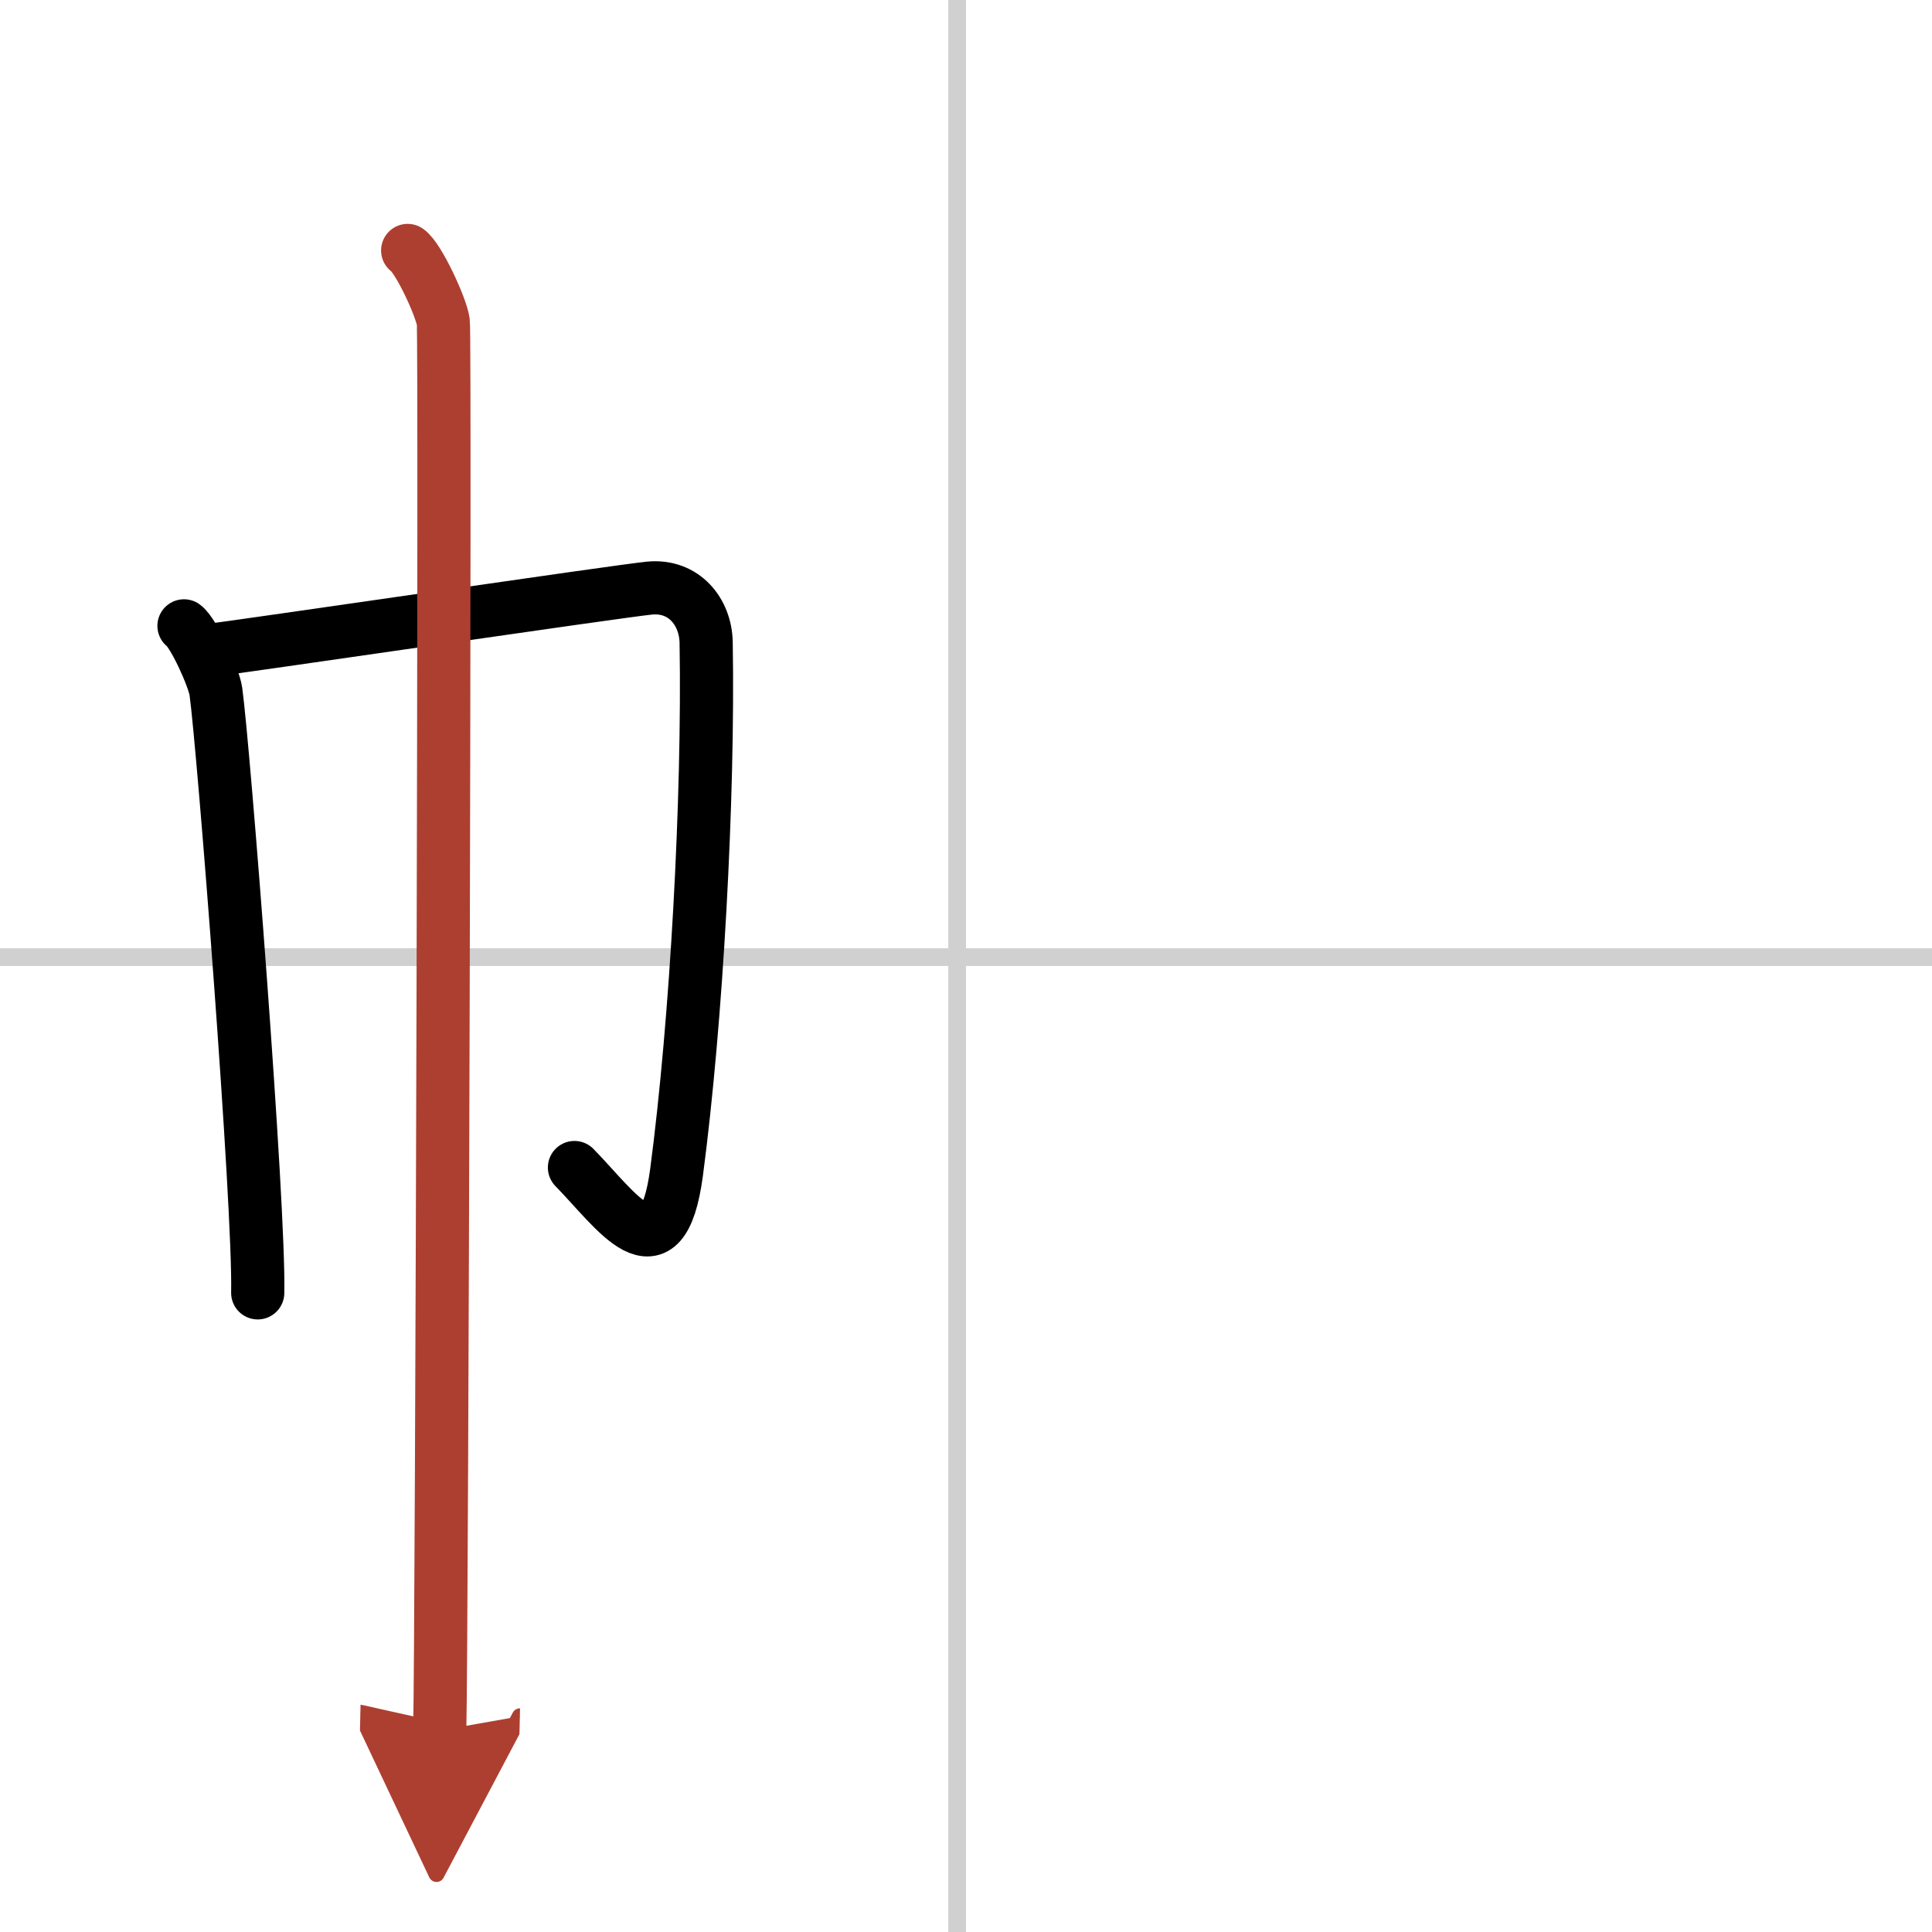
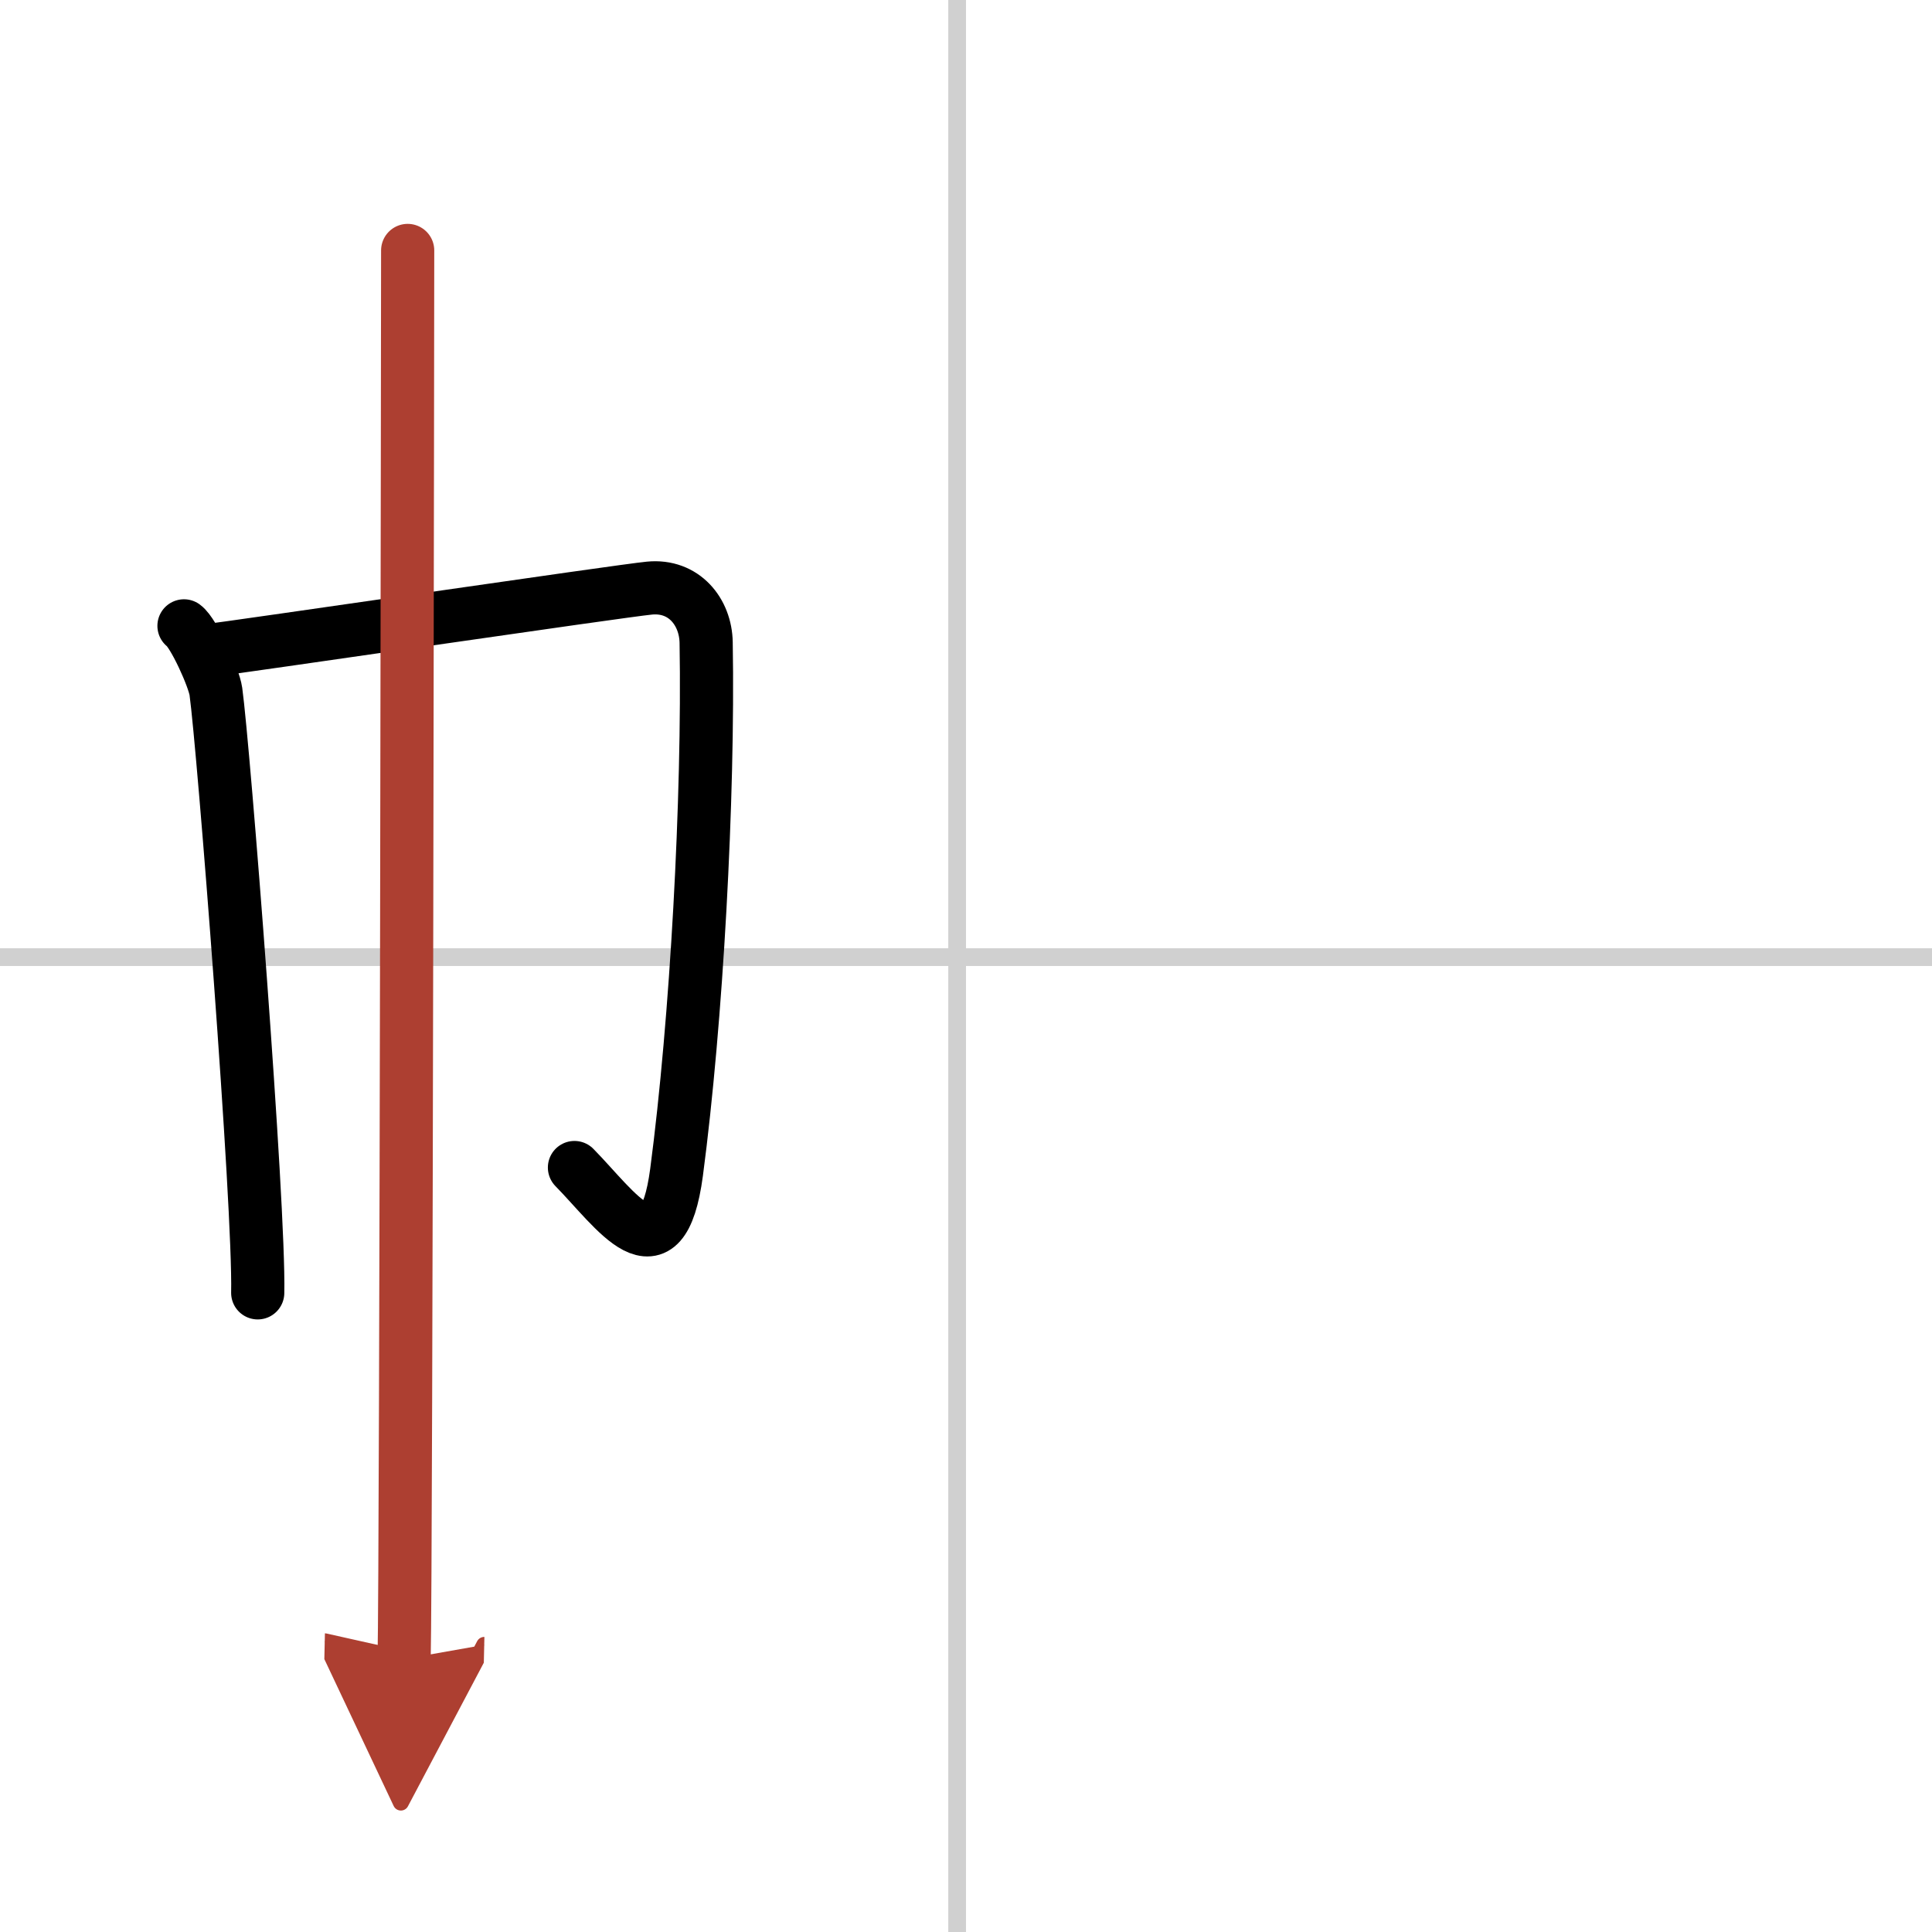
<svg xmlns="http://www.w3.org/2000/svg" width="400" height="400" viewBox="0 0 109 109">
  <defs>
    <marker id="a" markerWidth="4" orient="auto" refX="1" refY="5" viewBox="0 0 10 10">
      <polyline points="0 0 10 5 0 10 1 5" fill="#ad3f31" stroke="#ad3f31" />
    </marker>
  </defs>
  <g fill="none" stroke="#000" stroke-linecap="round" stroke-linejoin="round" stroke-width="3">
-     <rect width="100%" height="100%" fill="#fff" stroke="#fff" />
    <line x1="54" x2="54" y2="109" stroke="#d0d0d0" stroke-width="1" />
    <line x2="109" y1="54" y2="54" stroke="#d0d0d0" stroke-width="1" />
    <path d="m10.38 35.31c0.54 0.39 1.69 2.92 1.8 3.7 0.43 3.08 2.47 29.06 2.36 33.93" />
    <path d="m11.41 36.75c2.22-0.27 23.57-3.41 25.23-3.57 1.95-0.19 3.17 1.34 3.2 3.07 0.15 8.75-0.54 21.35-1.67 29.89-0.82 6.14-3.41 2.12-5.76-0.27" />
-     <path d="m23 14.13c0.61 0.42 1.89 3.18 2.01 4.03s-0.08 74.16-0.2 79.47" marker-end="url(#a)" stroke="#ad3f31" />
+     <path d="m23 14.13s-0.08 74.16-0.2 79.47" marker-end="url(#a)" stroke="#ad3f31" />
  </g>
</svg>